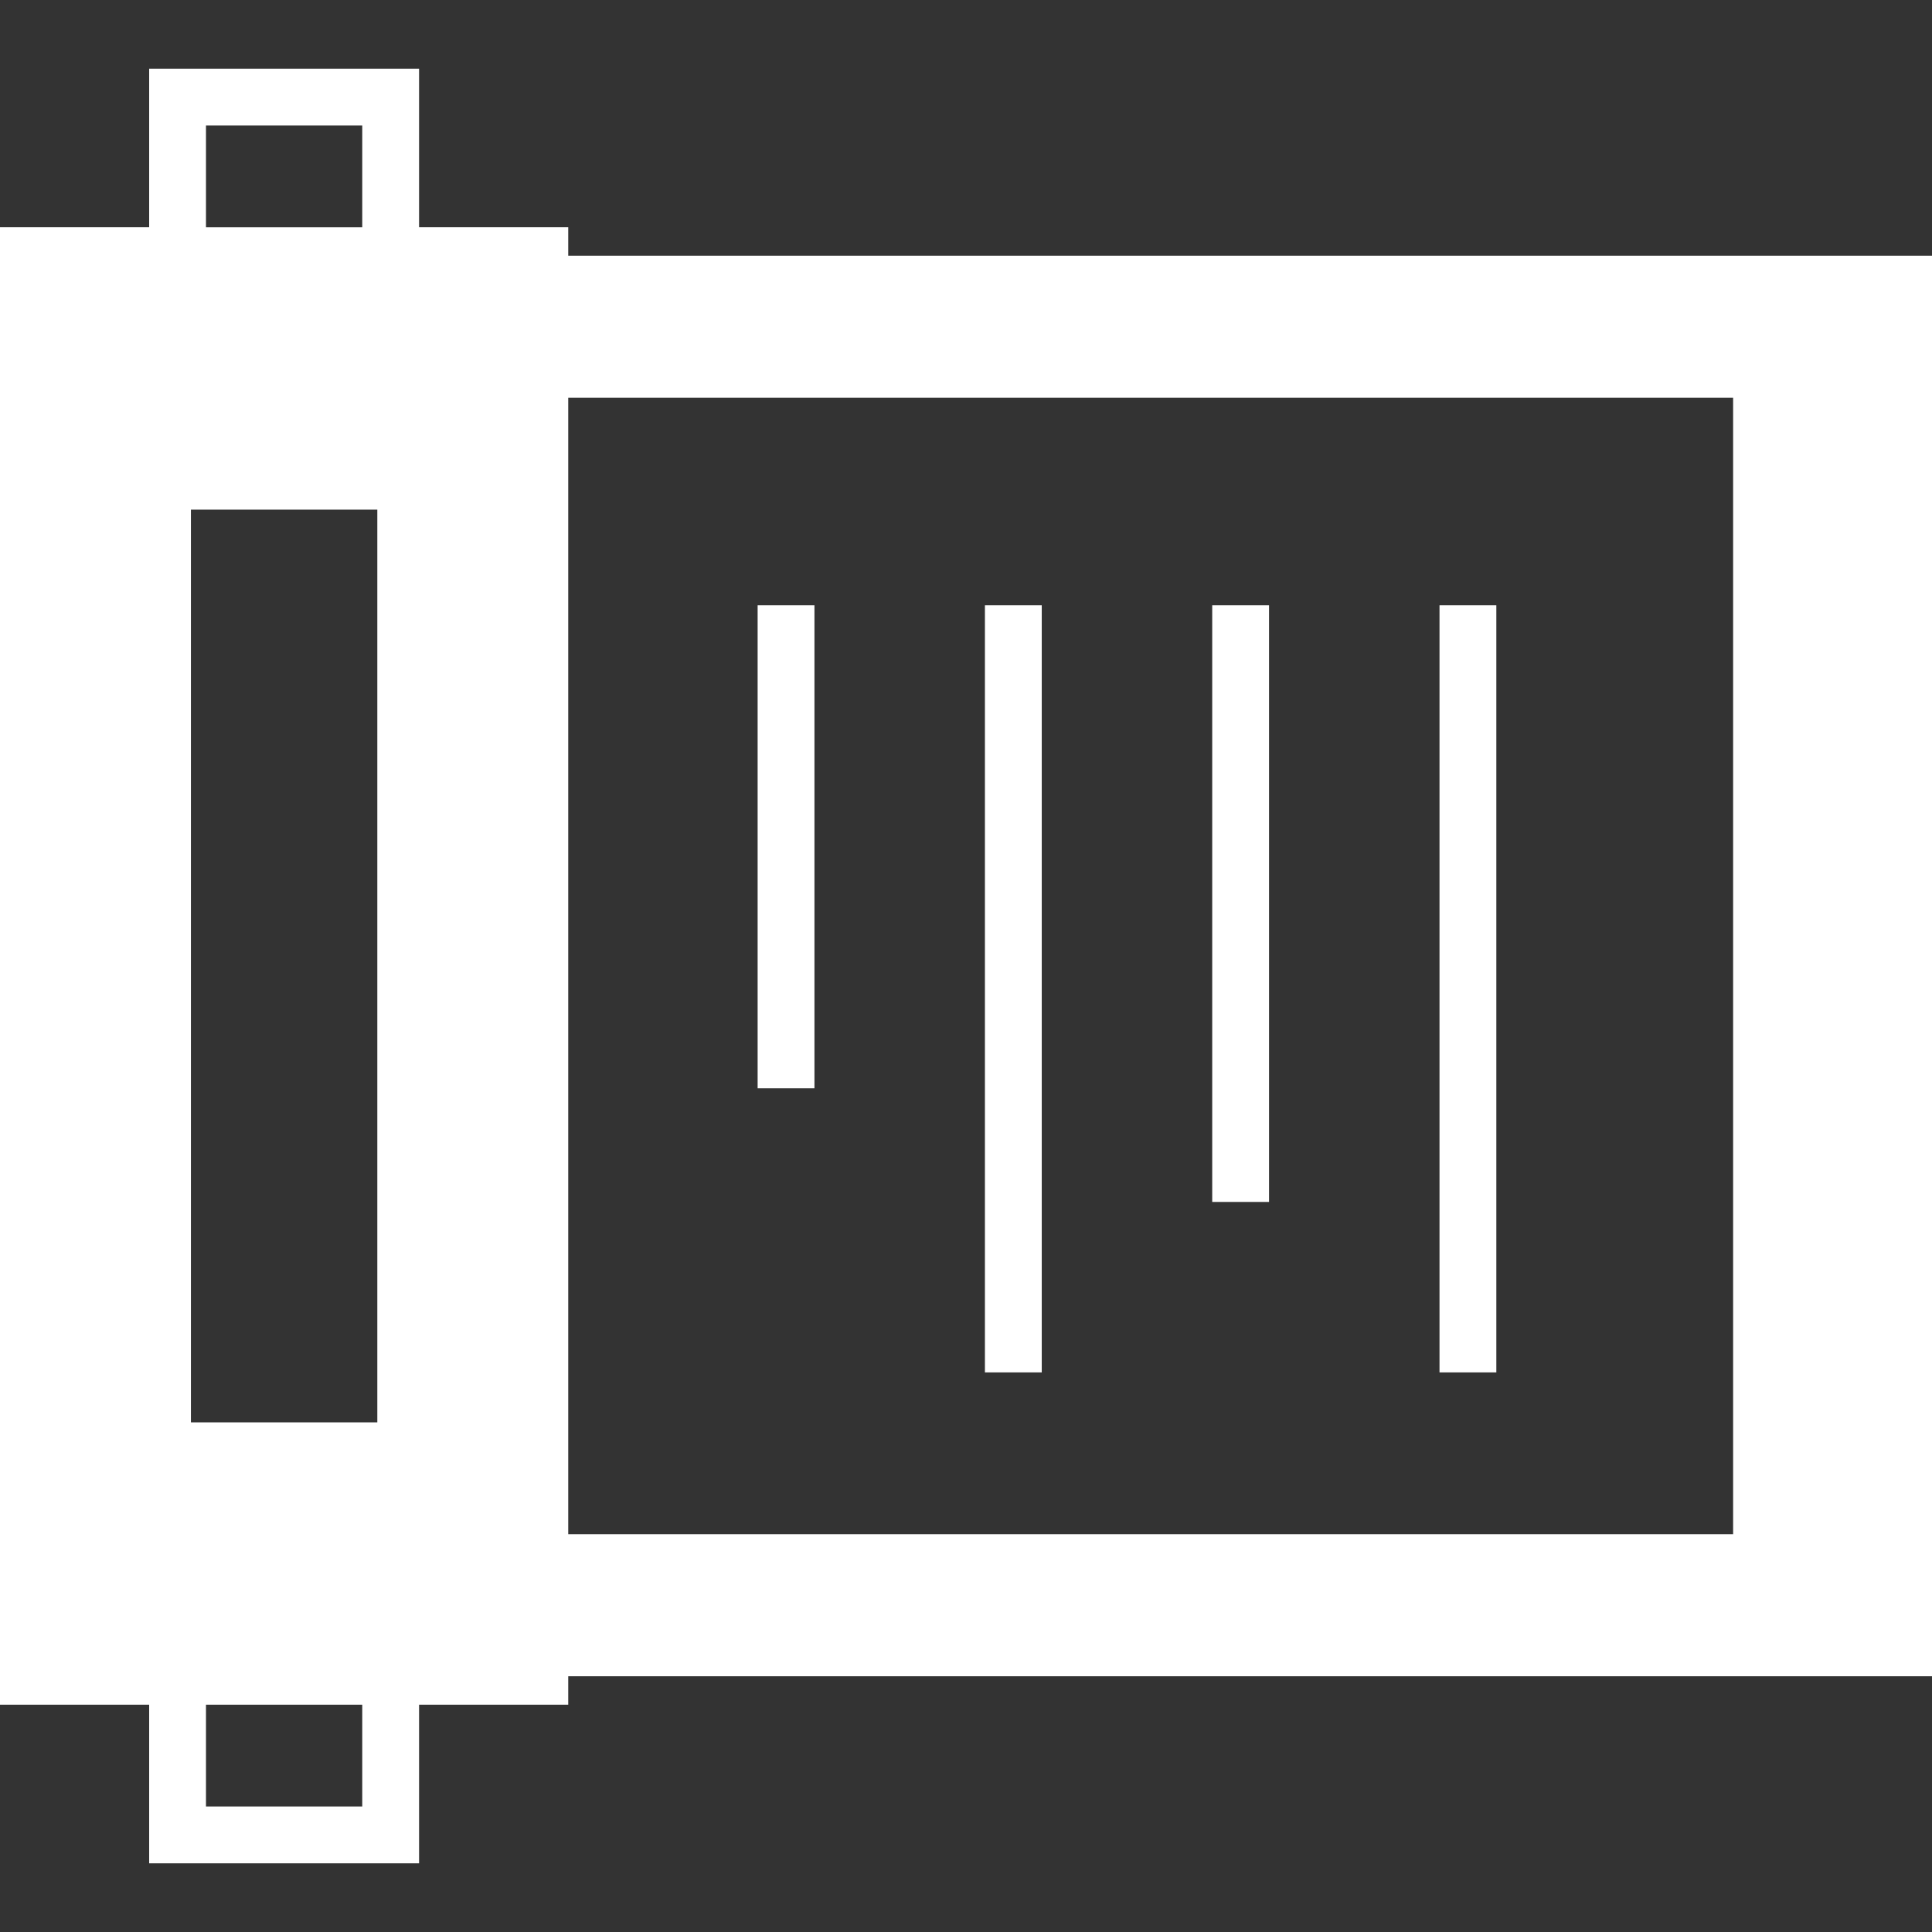
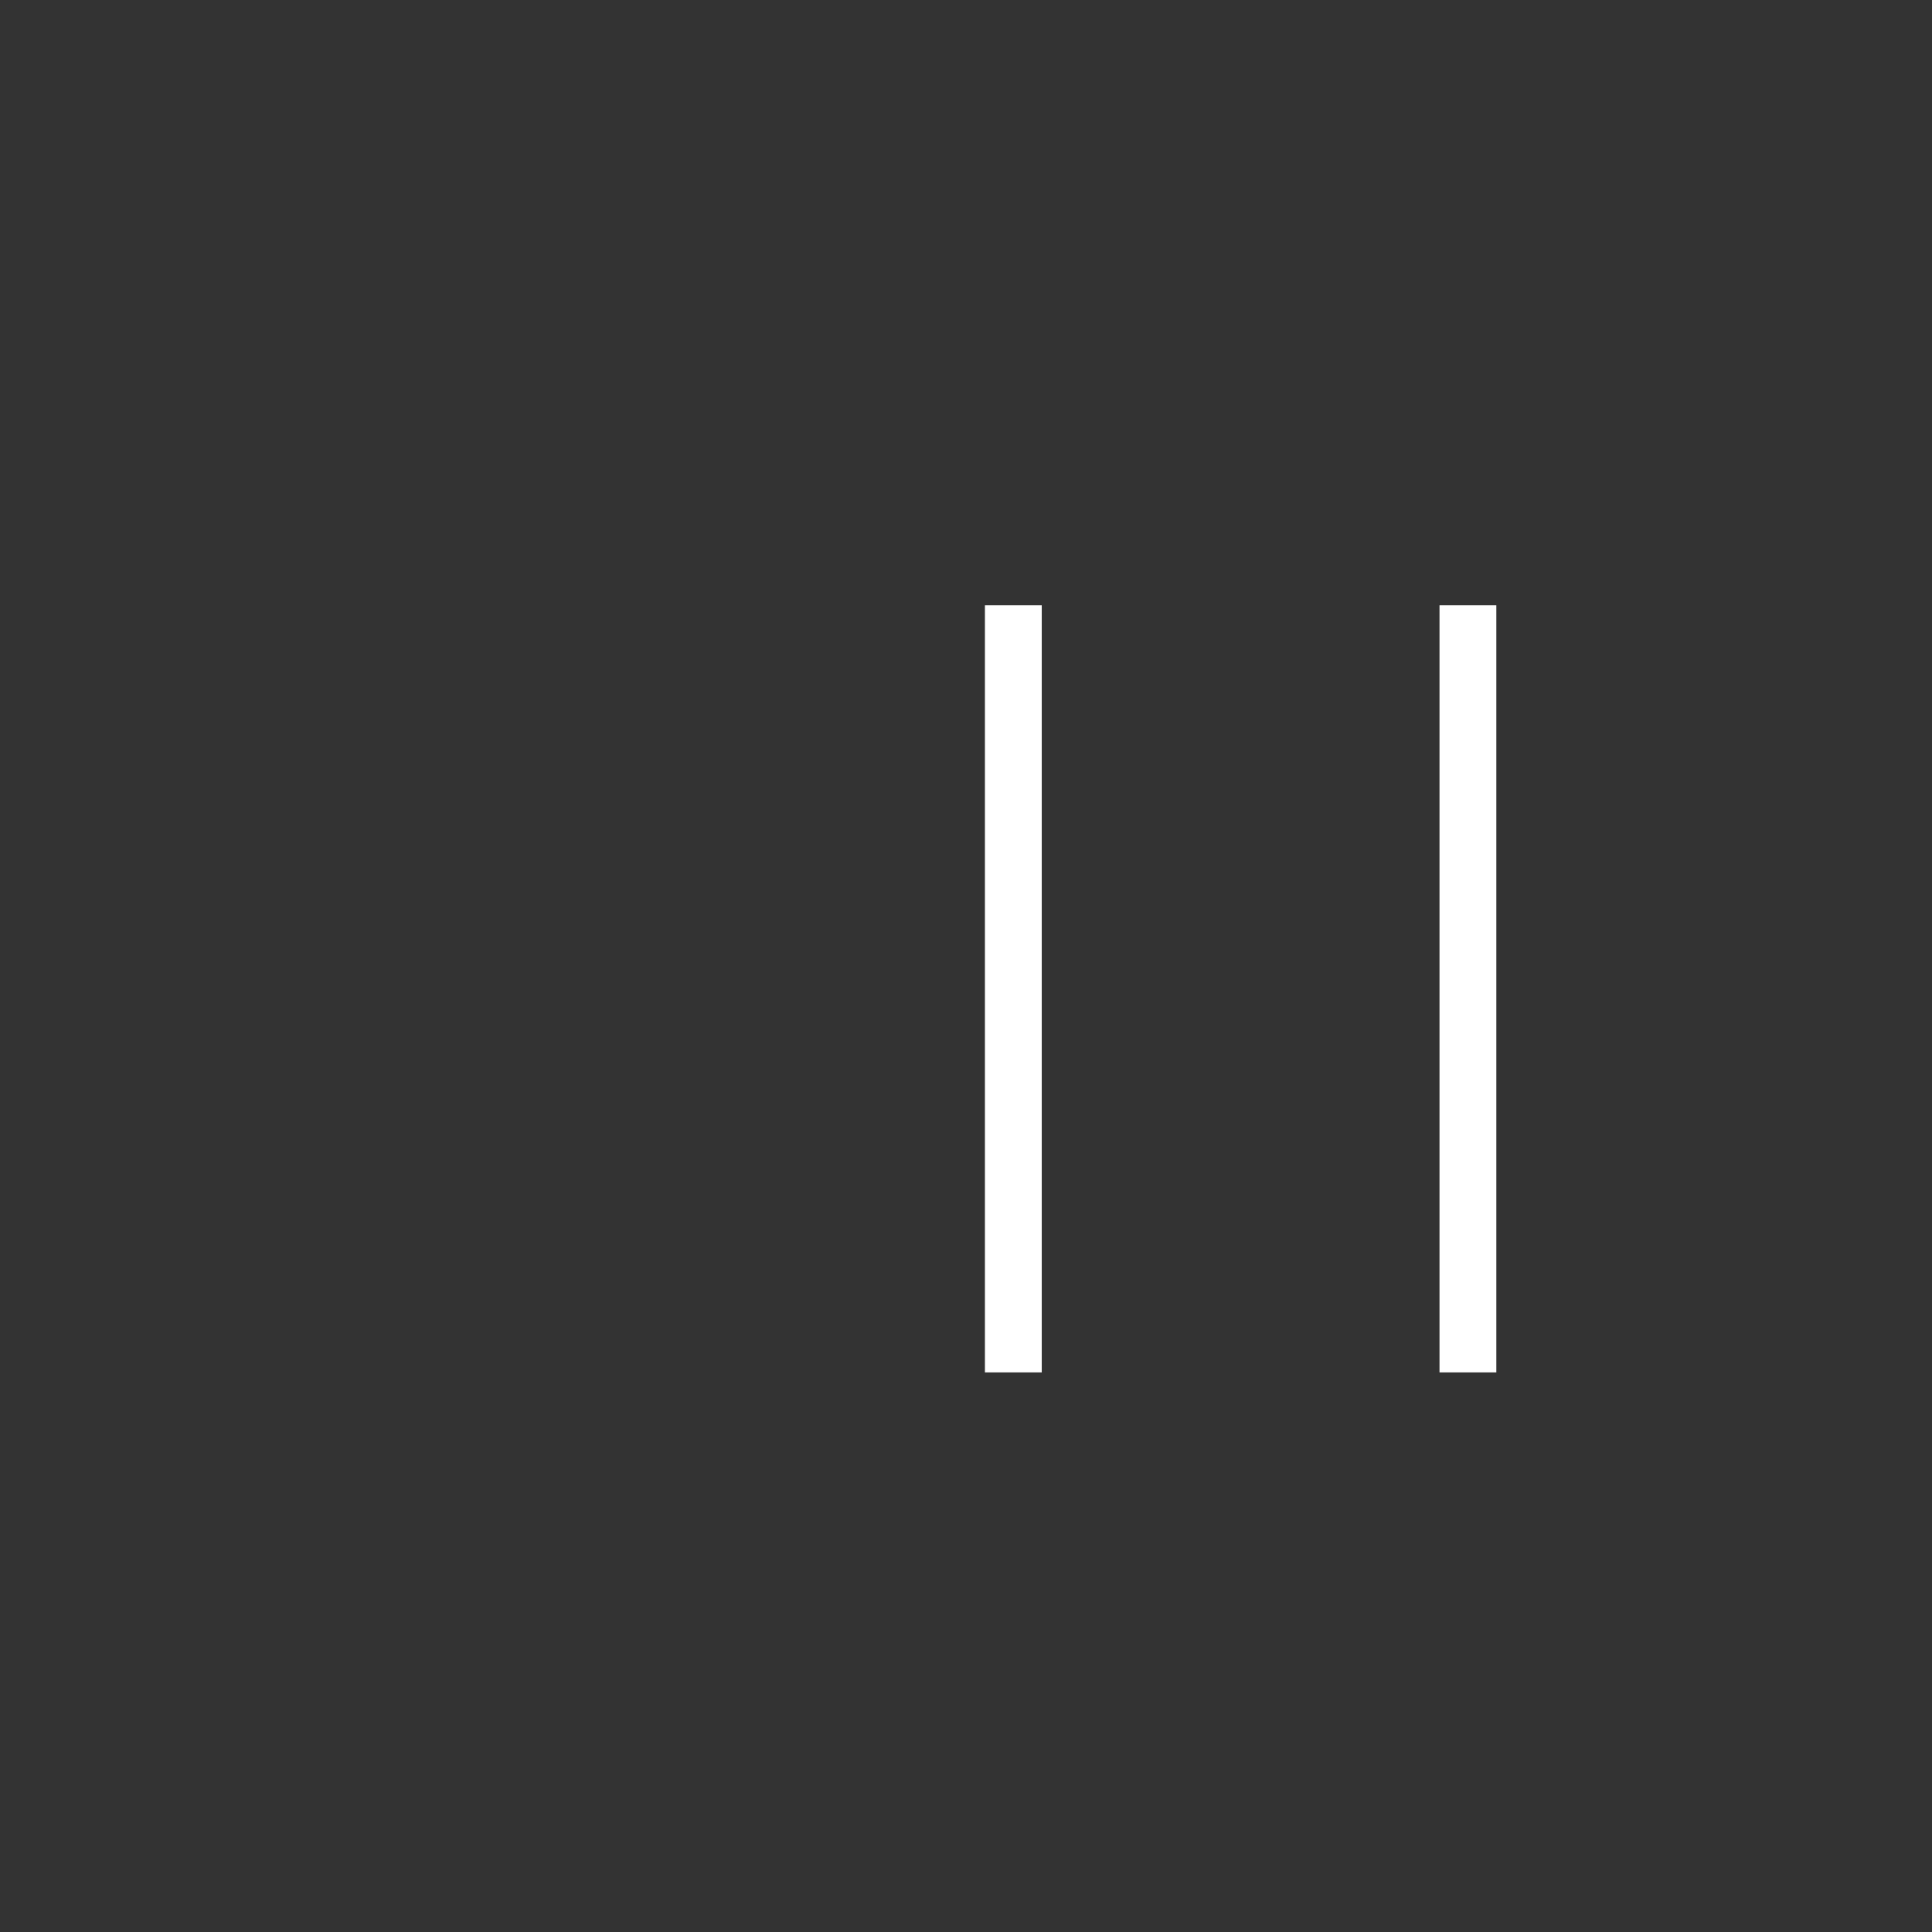
<svg xmlns="http://www.w3.org/2000/svg" version="1.1" id="_x32_" width="512" height="512" viewBox="0 0 512 512" style="opacity: 1;">
  <rect x="0" y="0" width="512" height="512" fill="#333333" stroke="none" />
  <style type="text/css">
	.st0{fill:#fff;}
</style>
  <g>
-     <path class="st0" d="M150.588,67.761v-7.53h-39.53V18.195H39.53v42.036H0v391.53h39.53v42.044h71.529v-7.529v-34.515h39.53v-7.53   H512V67.761H150.588z M54.588,33.254H96v26.978H54.588V33.254z M96,478.746H54.588v-26.985H96V478.746z M99.993,376.937H50.596   V135.055h49.397V376.937z M459.294,406.585H150.588V105.408h308.706V406.585z" style="fill: #fff;" />
    <rect x="381.485" y="160.408" class="st0" width="15.059" height="203.294" style="fill: #fff;" />
-     <rect x="321.25" y="160.408" class="st0" width="15.059" height="158.118" style="fill: #fff" />
    <rect x="261.015" y="160.408" class="st0" width="15.059" height="203.294" style="fill: #fff;" />
-     <rect x="200.779" y="160.408" class="st0" width="15.059" height="128" style="fill: #fff;" />
  </g>
</svg>